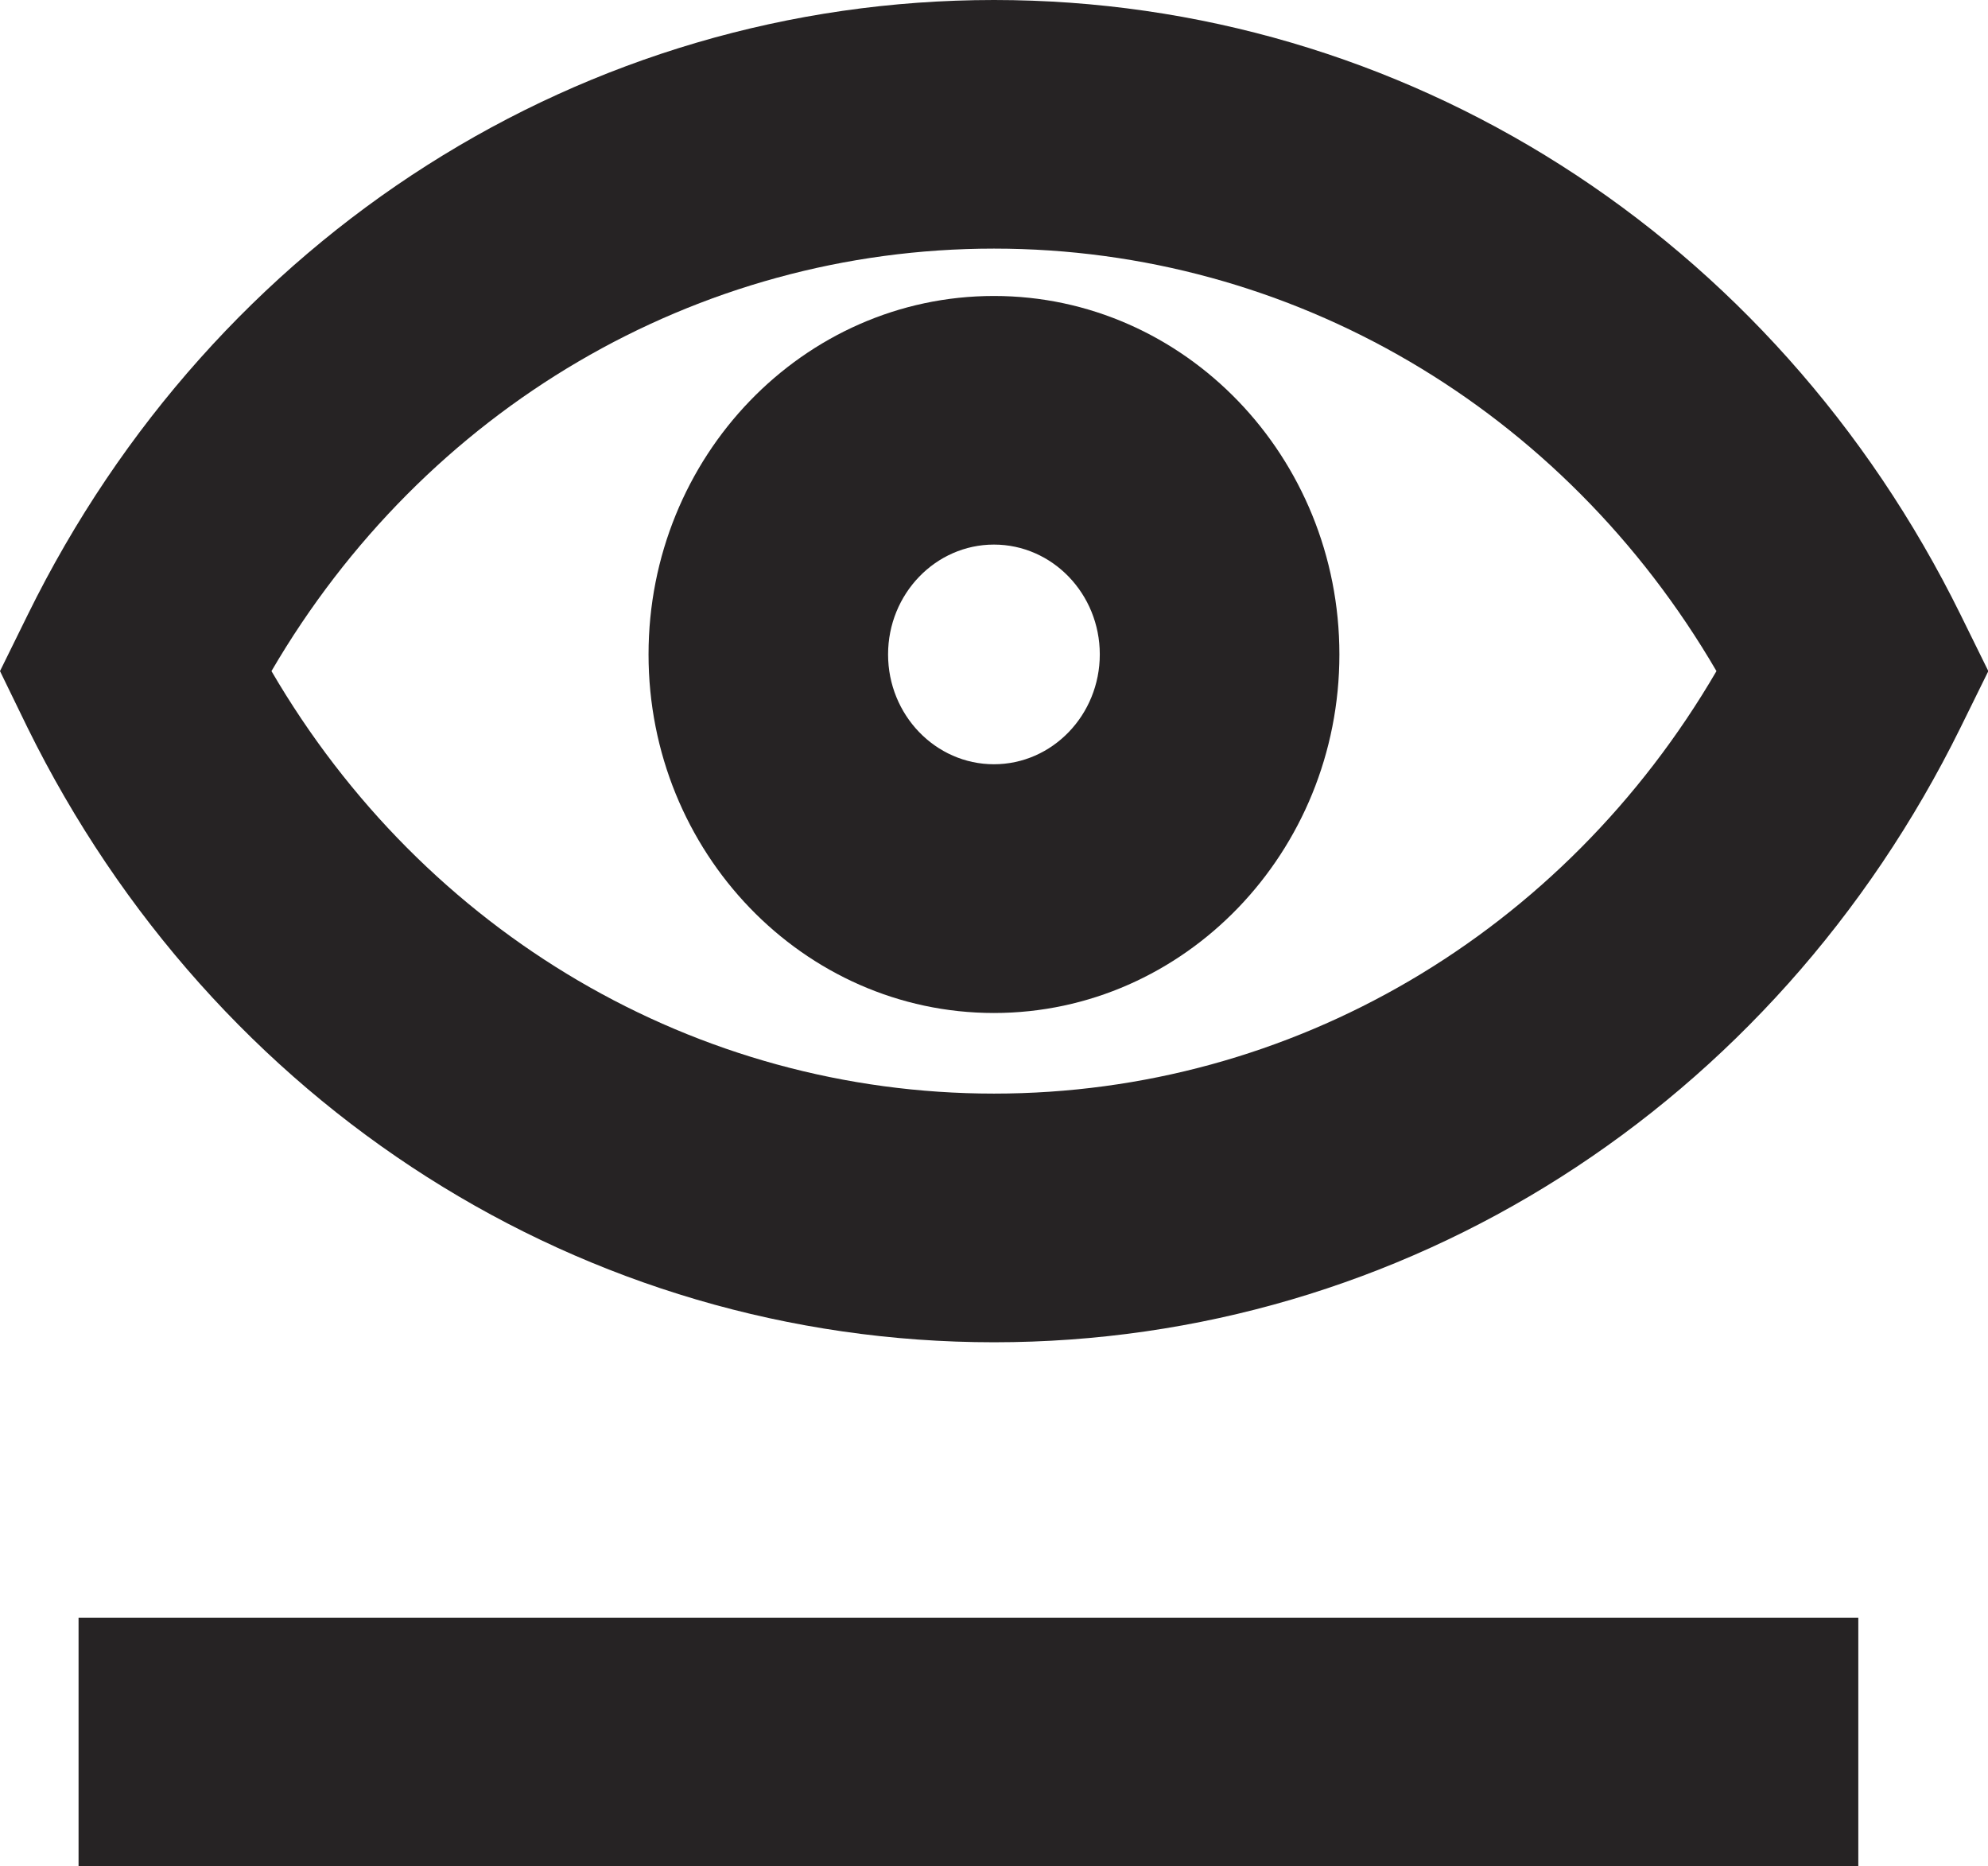
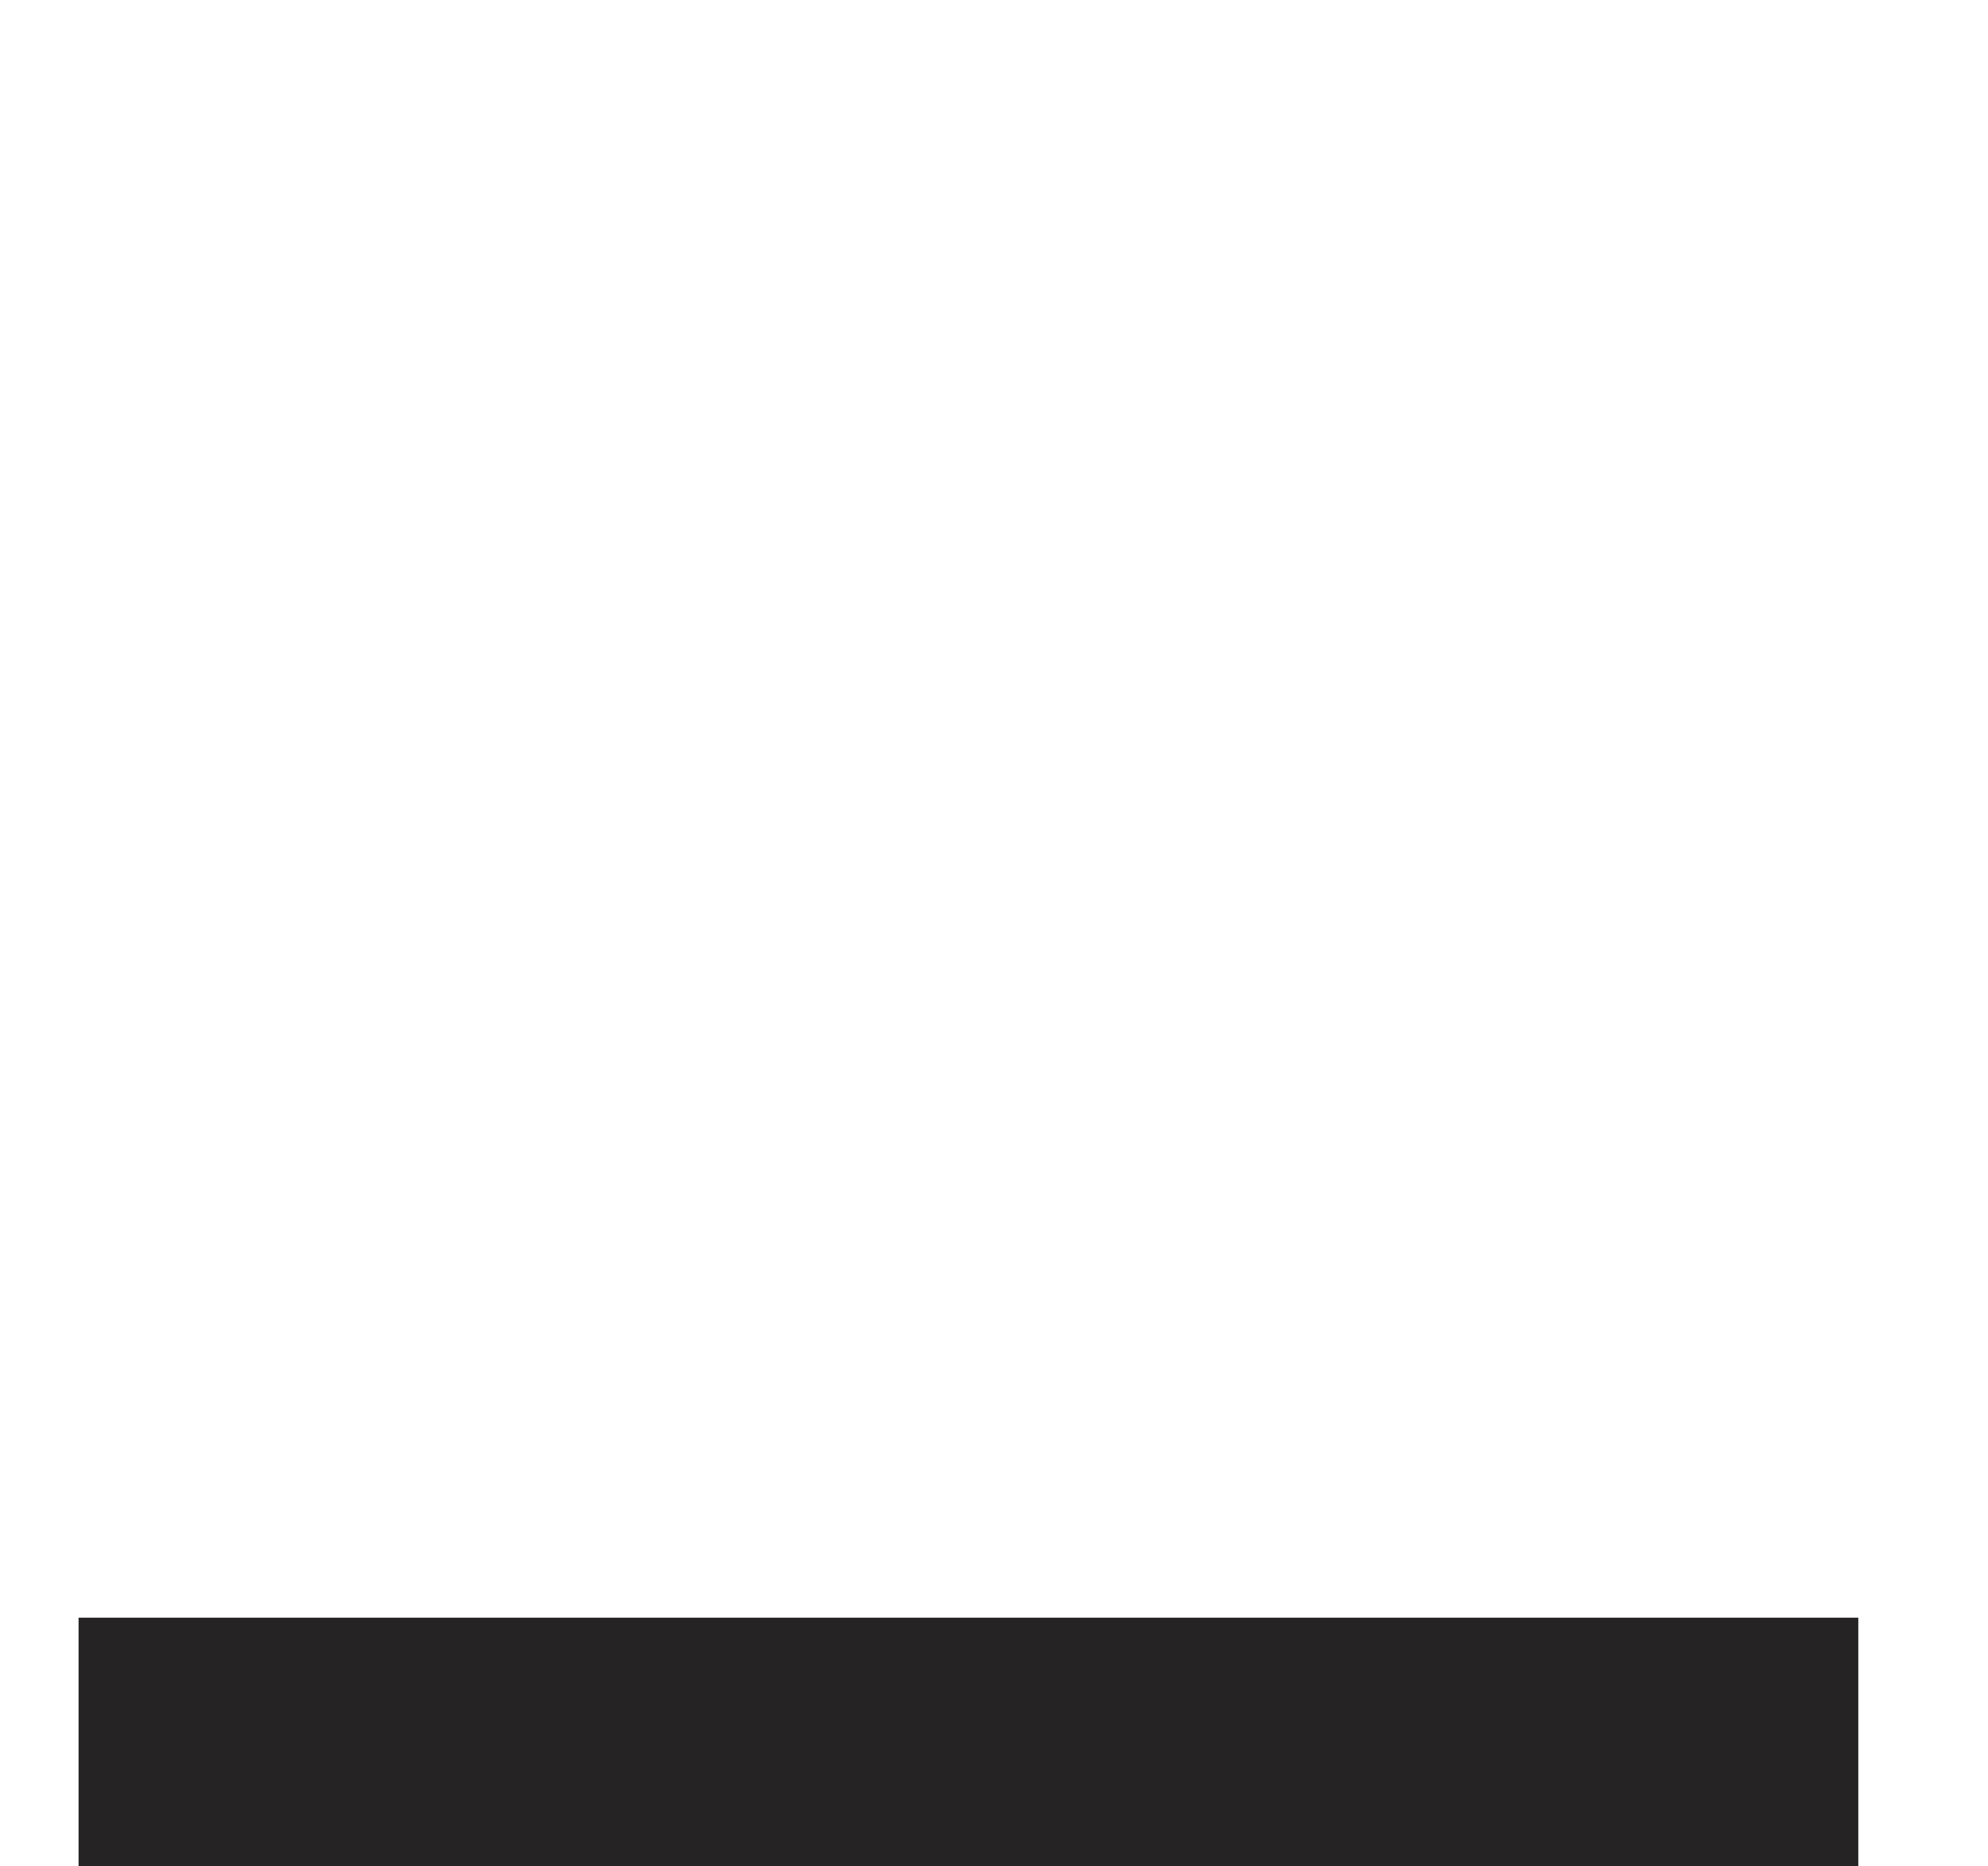
<svg xmlns="http://www.w3.org/2000/svg" viewBox="0 0 304.42 285.71">
  <defs>
    <style>.cls-1{fill:#262324;}</style>
  </defs>
  <title>ico-moda</title>
  <g id="Camada_2" data-name="Camada 2">
    <g id="Camada_1-2" data-name="Camada 1">
-       <path class="cls-1" d="M152.2,155.08c-29.17,0-52.89-24.62-52.89-54.89S123,45.31,152.2,45.31s52.9,24.62,52.9,54.88S181.37,155.08,152.2,155.08Zm0-71.71c-8.94,0-16.21,7.55-16.21,16.82S143.26,117,152.2,117s16.21-7.54,16.21-16.82S161.14,83.37,152.2,83.37Z" />
-       <path class="cls-1" d="M152.21,205.49c-62.72,0-119.4-36.06-148-94.1L0,102.74l4.26-8.65C32.81,36.05,89.49,0,152.21,0s119.4,36.05,148,94.09l4.26,8.65-4.26,8.65C271.61,169.43,214.92,205.49,152.21,205.49ZM41.57,102.74c23.41,40.14,65,64.68,110.64,64.68s87.23-24.54,110.63-64.68c-23.4-40.13-65-64.68-110.63-64.68S65,62.61,41.57,102.74Z" />
      <rect class="cls-1" x="12.03" y="247.65" width="272.53" height="38.06" />
    </g>
  </g>
</svg>